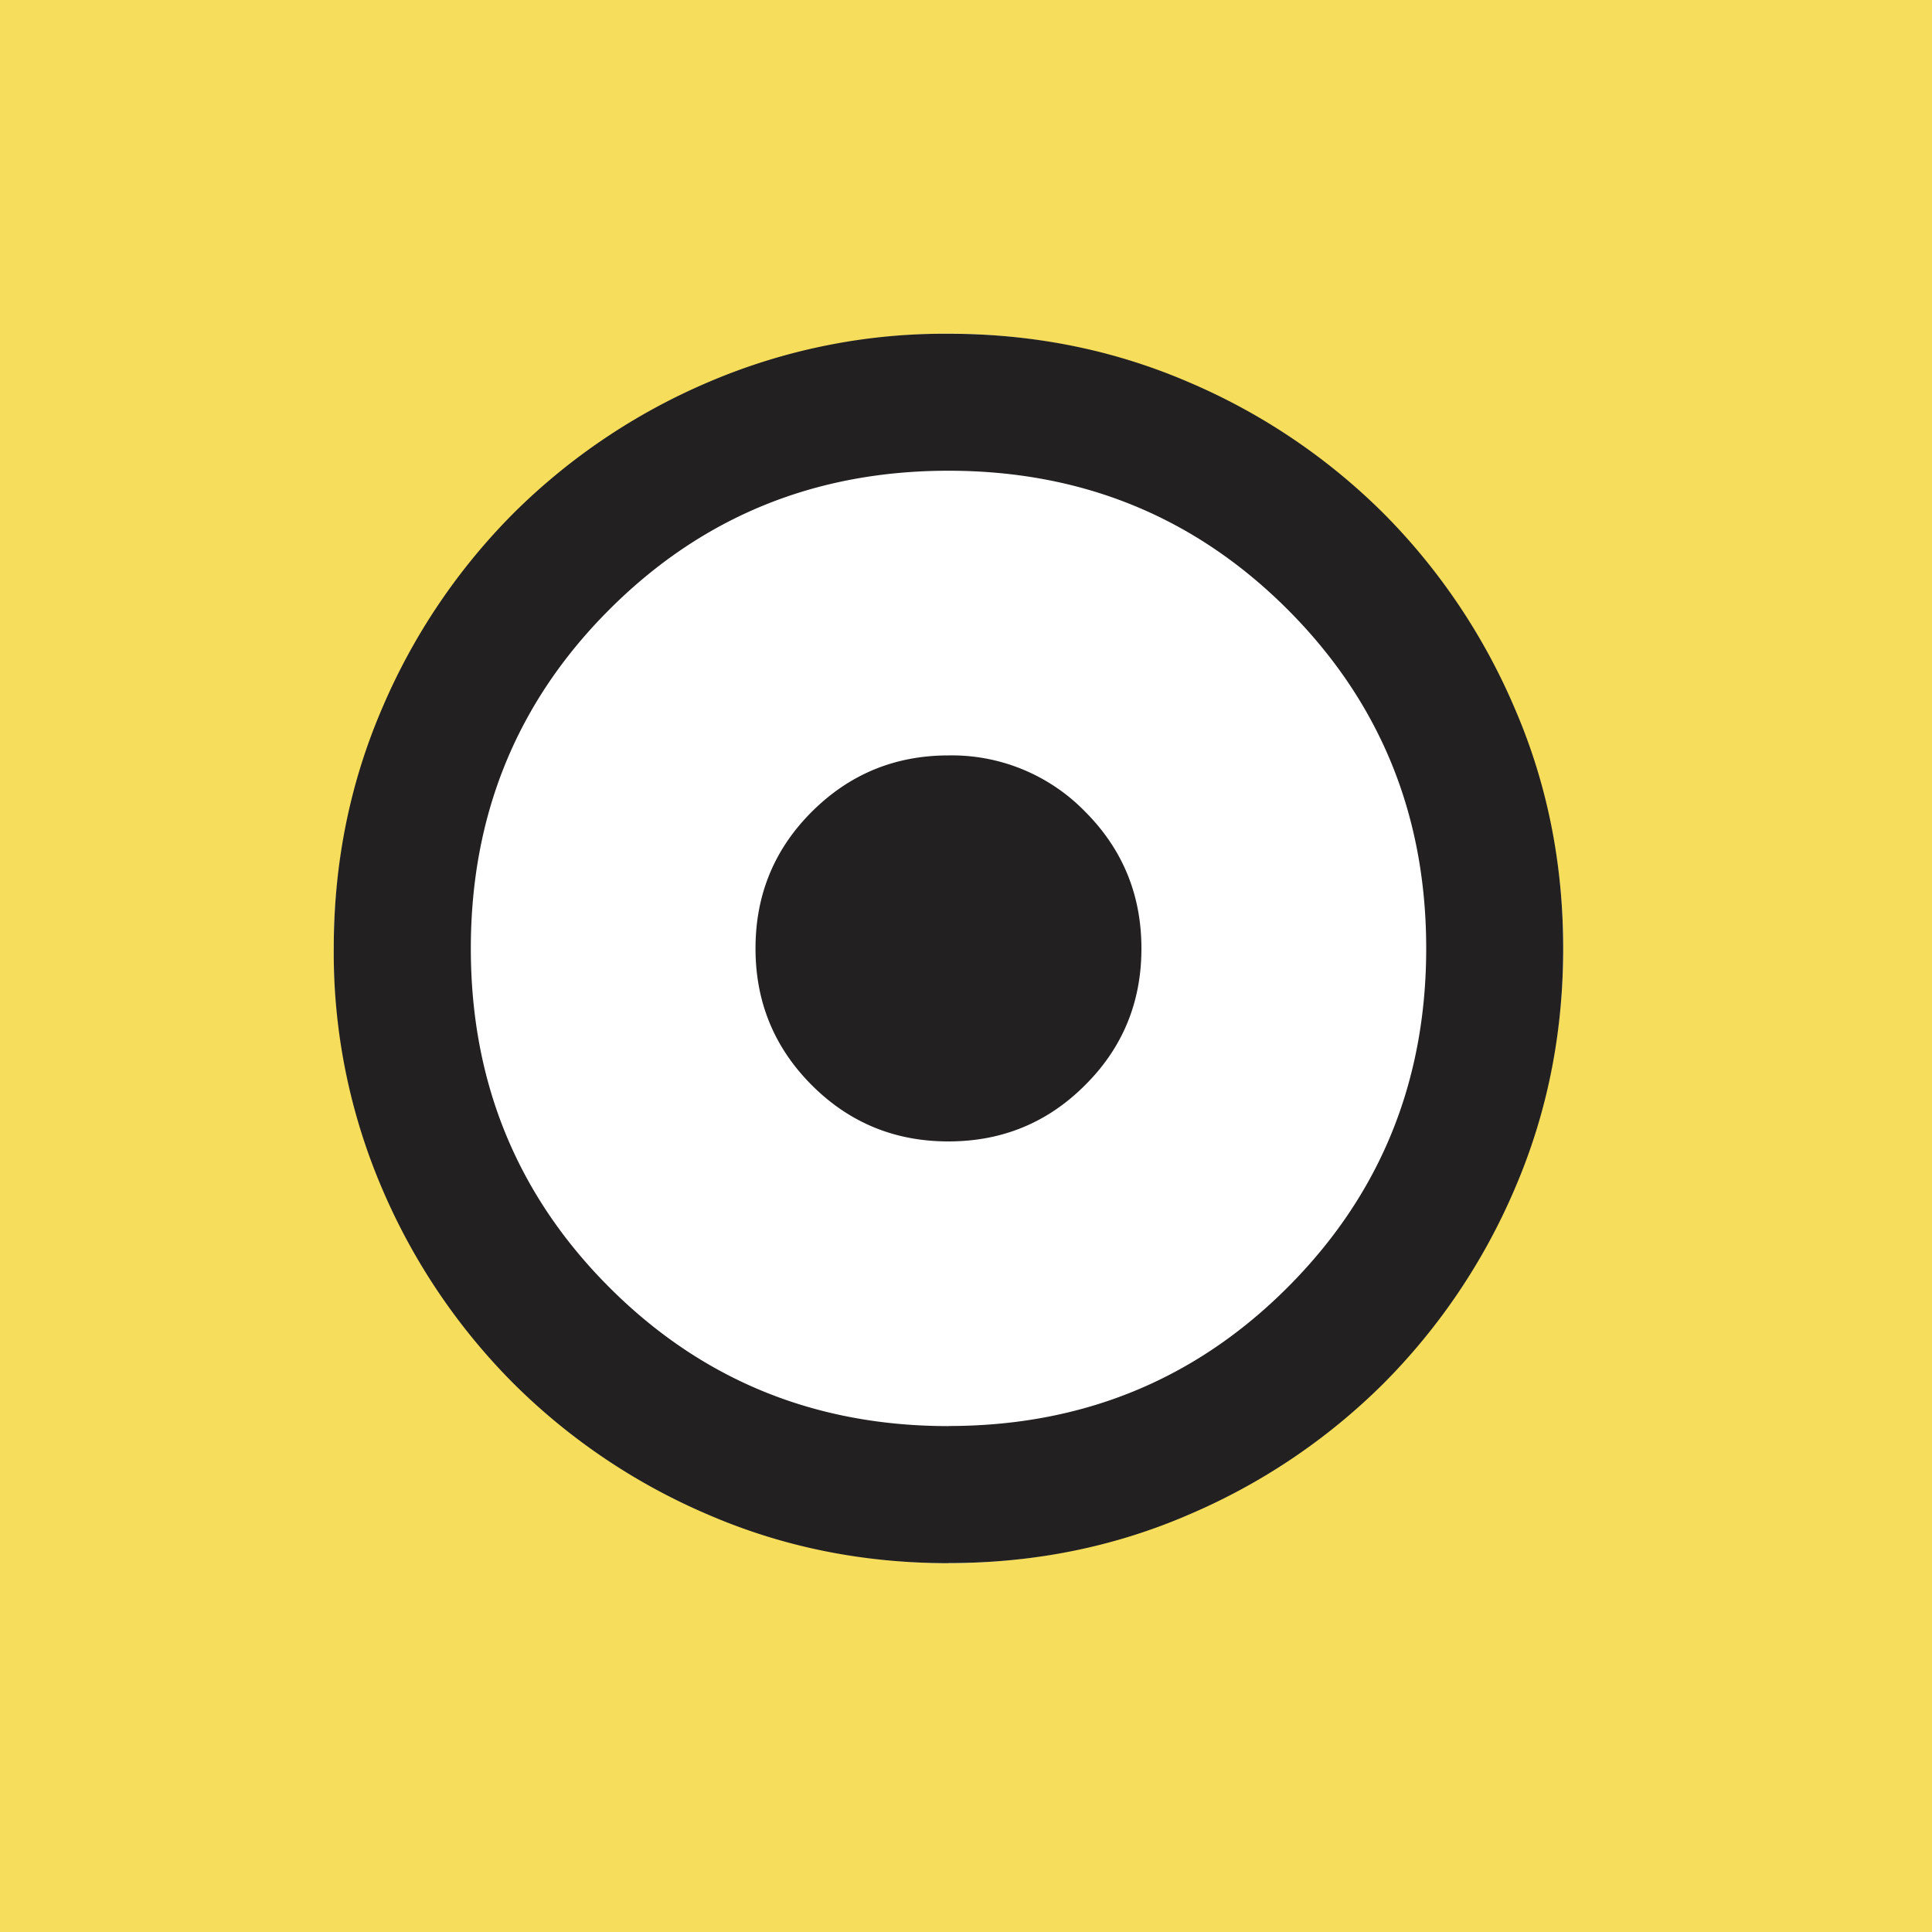
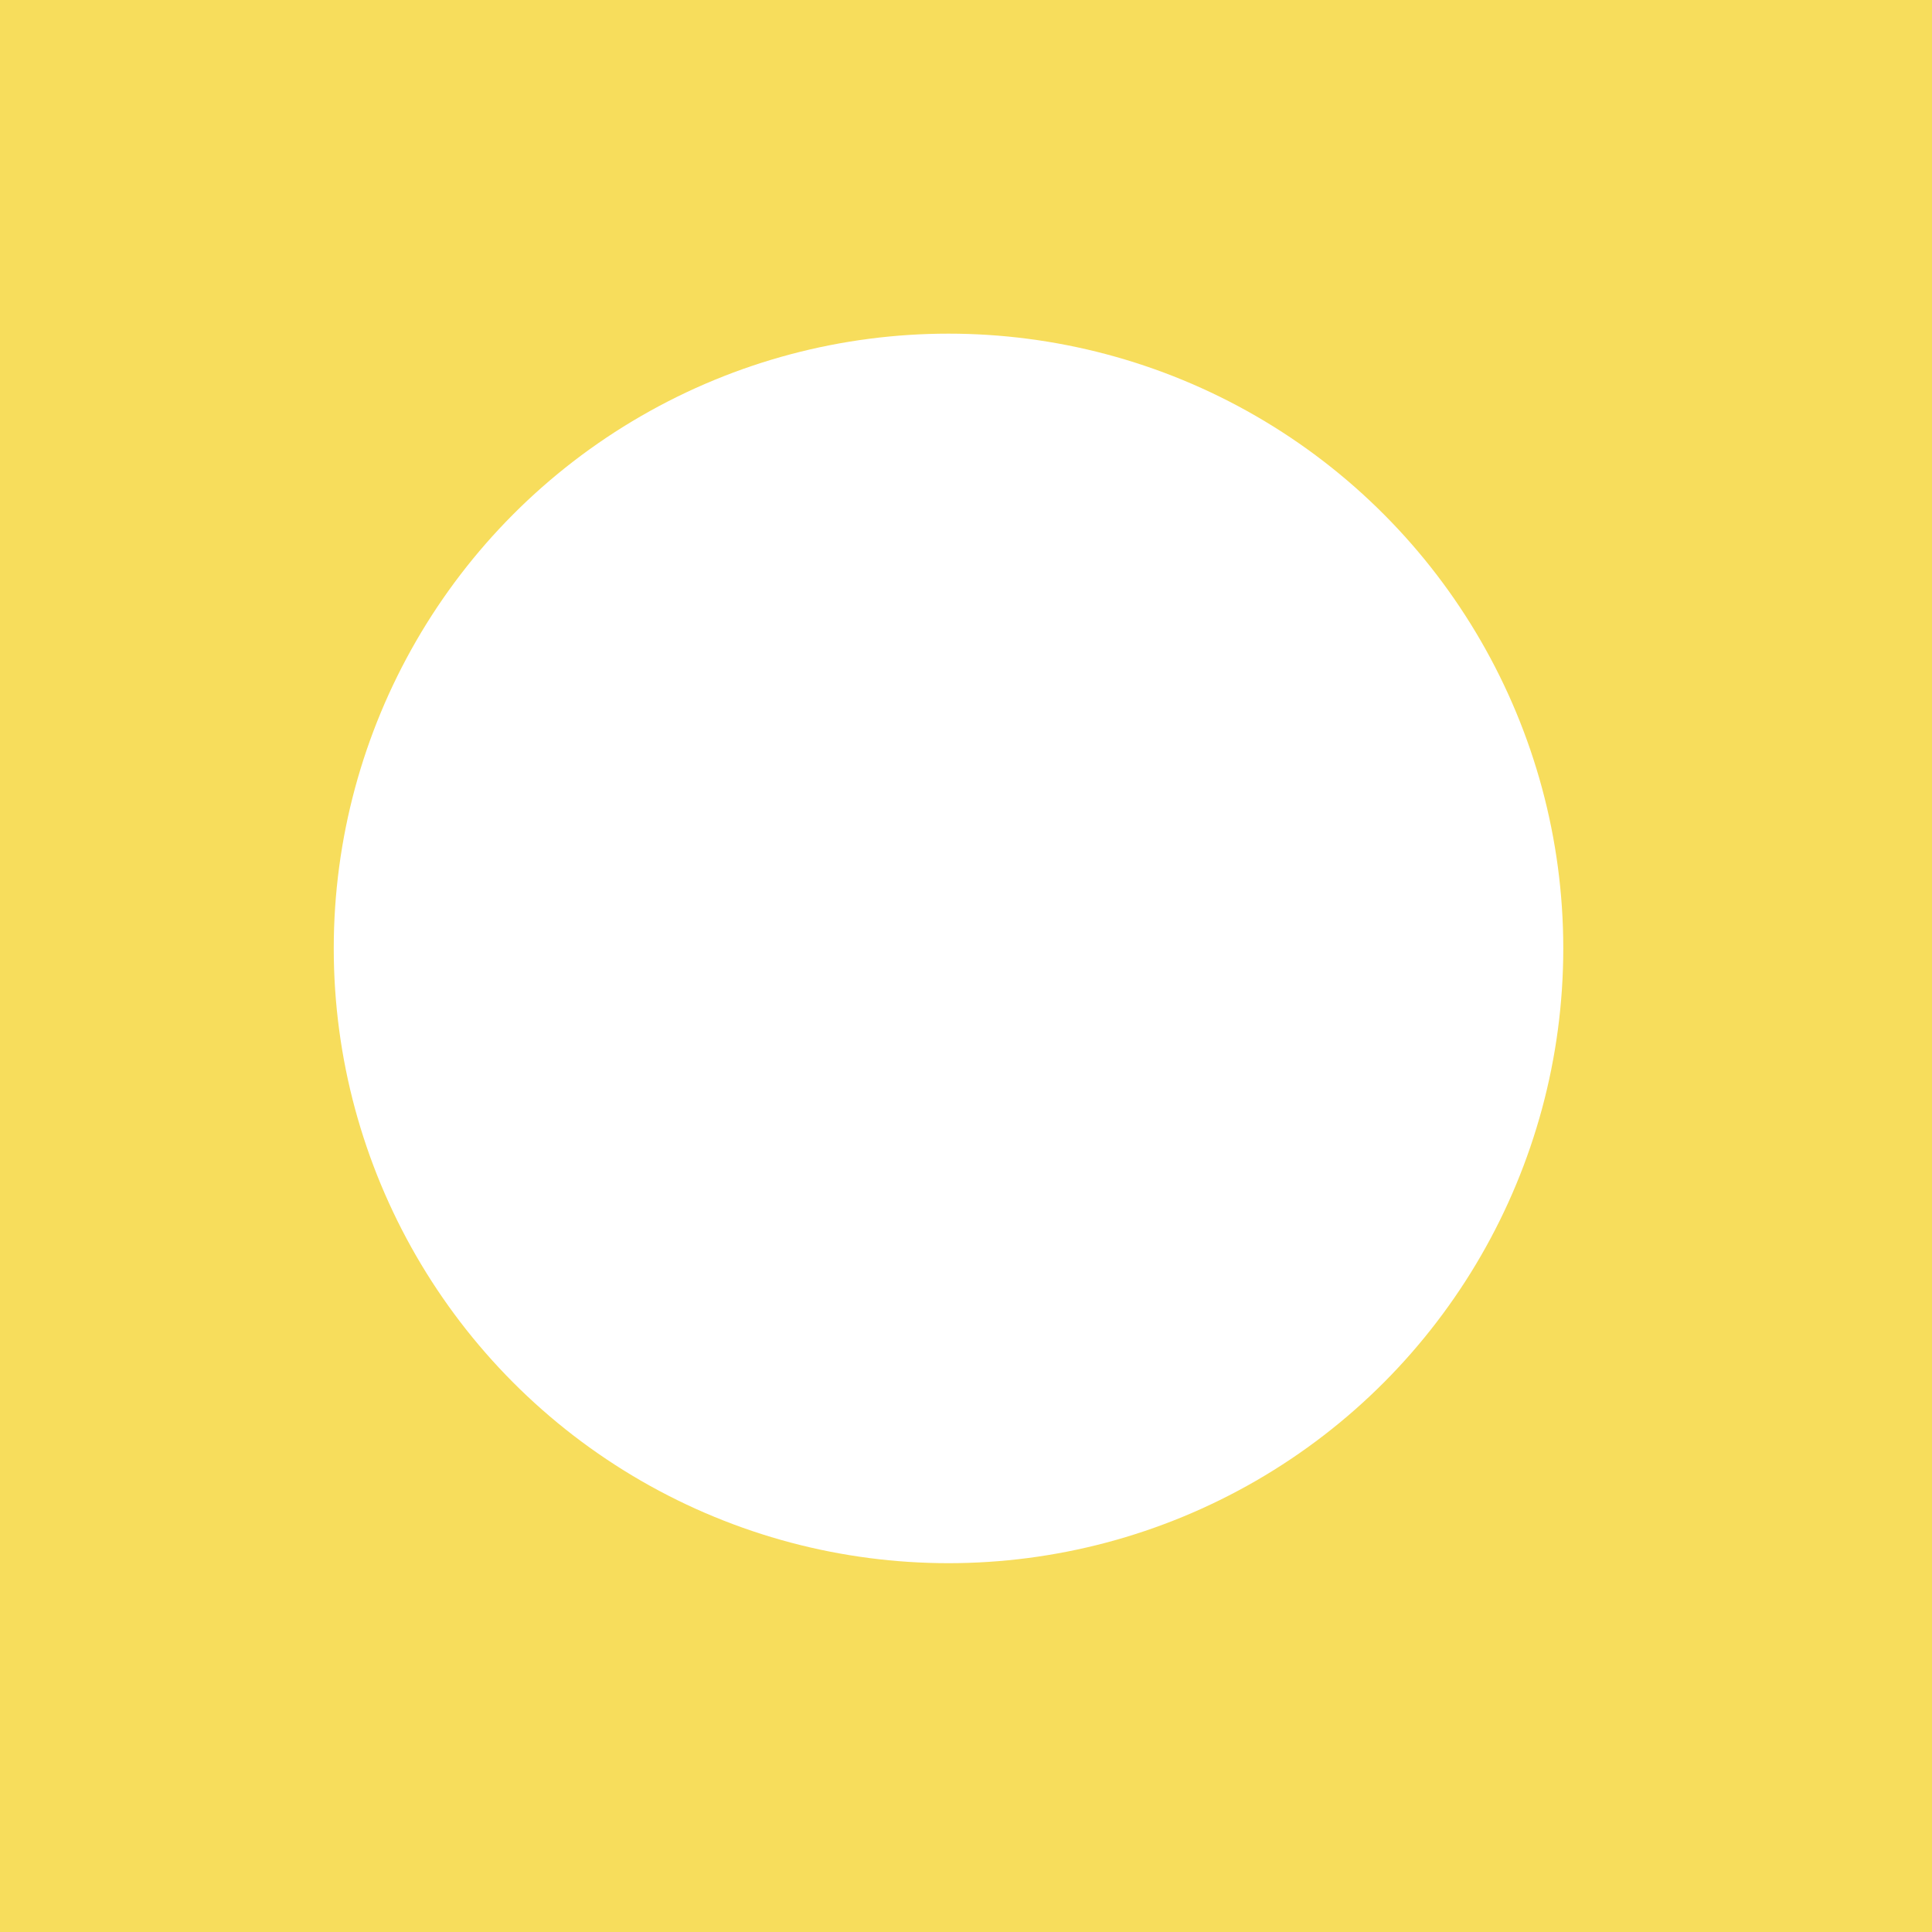
<svg xmlns="http://www.w3.org/2000/svg" width="20" height="20" fill="none">
  <path fill="#F7DD5C" d="M0 0h20v20H0z" />
  <circle cx="9.819" cy="9.818" r="6.364" fill="#fff" />
-   <path d="M9.818 11.816c.555 0 1.027-.194 1.415-.583.39-.388.583-.86.583-1.414 0-.555-.194-1.027-.582-1.416a1.926 1.926 0 0 0-1.415-.583c-.555 0-1.026.195-1.415.583-.389.388-.583.86-.583 1.415s.194 1.026.582 1.415c.389.389.86.583 1.415.583zm0 4.366c-.882 0-1.71-.167-2.484-.501a6.423 6.423 0 0 1-2.019-1.36 6.424 6.424 0 0 1-1.36-2.018 6.203 6.203 0 0 1-.5-2.485c0-.882.167-1.71.5-2.484a6.423 6.423 0 0 1 1.36-2.02 6.423 6.423 0 0 1 2.02-1.359 6.203 6.203 0 0 1 2.484-.5c.882 0 1.71.167 2.484.5a6.424 6.424 0 0 1 2.02 1.36 6.424 6.424 0 0 1 1.358 2.019c.334.773.501 1.602.501 2.484 0 .883-.167 1.711-.5 2.485a6.424 6.424 0 0 1-1.36 2.019 6.423 6.423 0 0 1-2.019 1.359c-.774.334-1.602.5-2.484.5zm0-1.42c1.384 0 2.553-.477 3.51-1.434.957-.957 1.436-2.127 1.436-3.51s-.479-2.553-1.436-3.51c-.957-.956-2.126-1.435-3.51-1.435-1.382 0-2.552.479-3.509 1.436-.957.956-1.435 2.126-1.435 3.51 0 1.382.478 2.552 1.435 3.509.957.957 2.127 1.435 3.51 1.435z" fill="#232021" />
</svg>